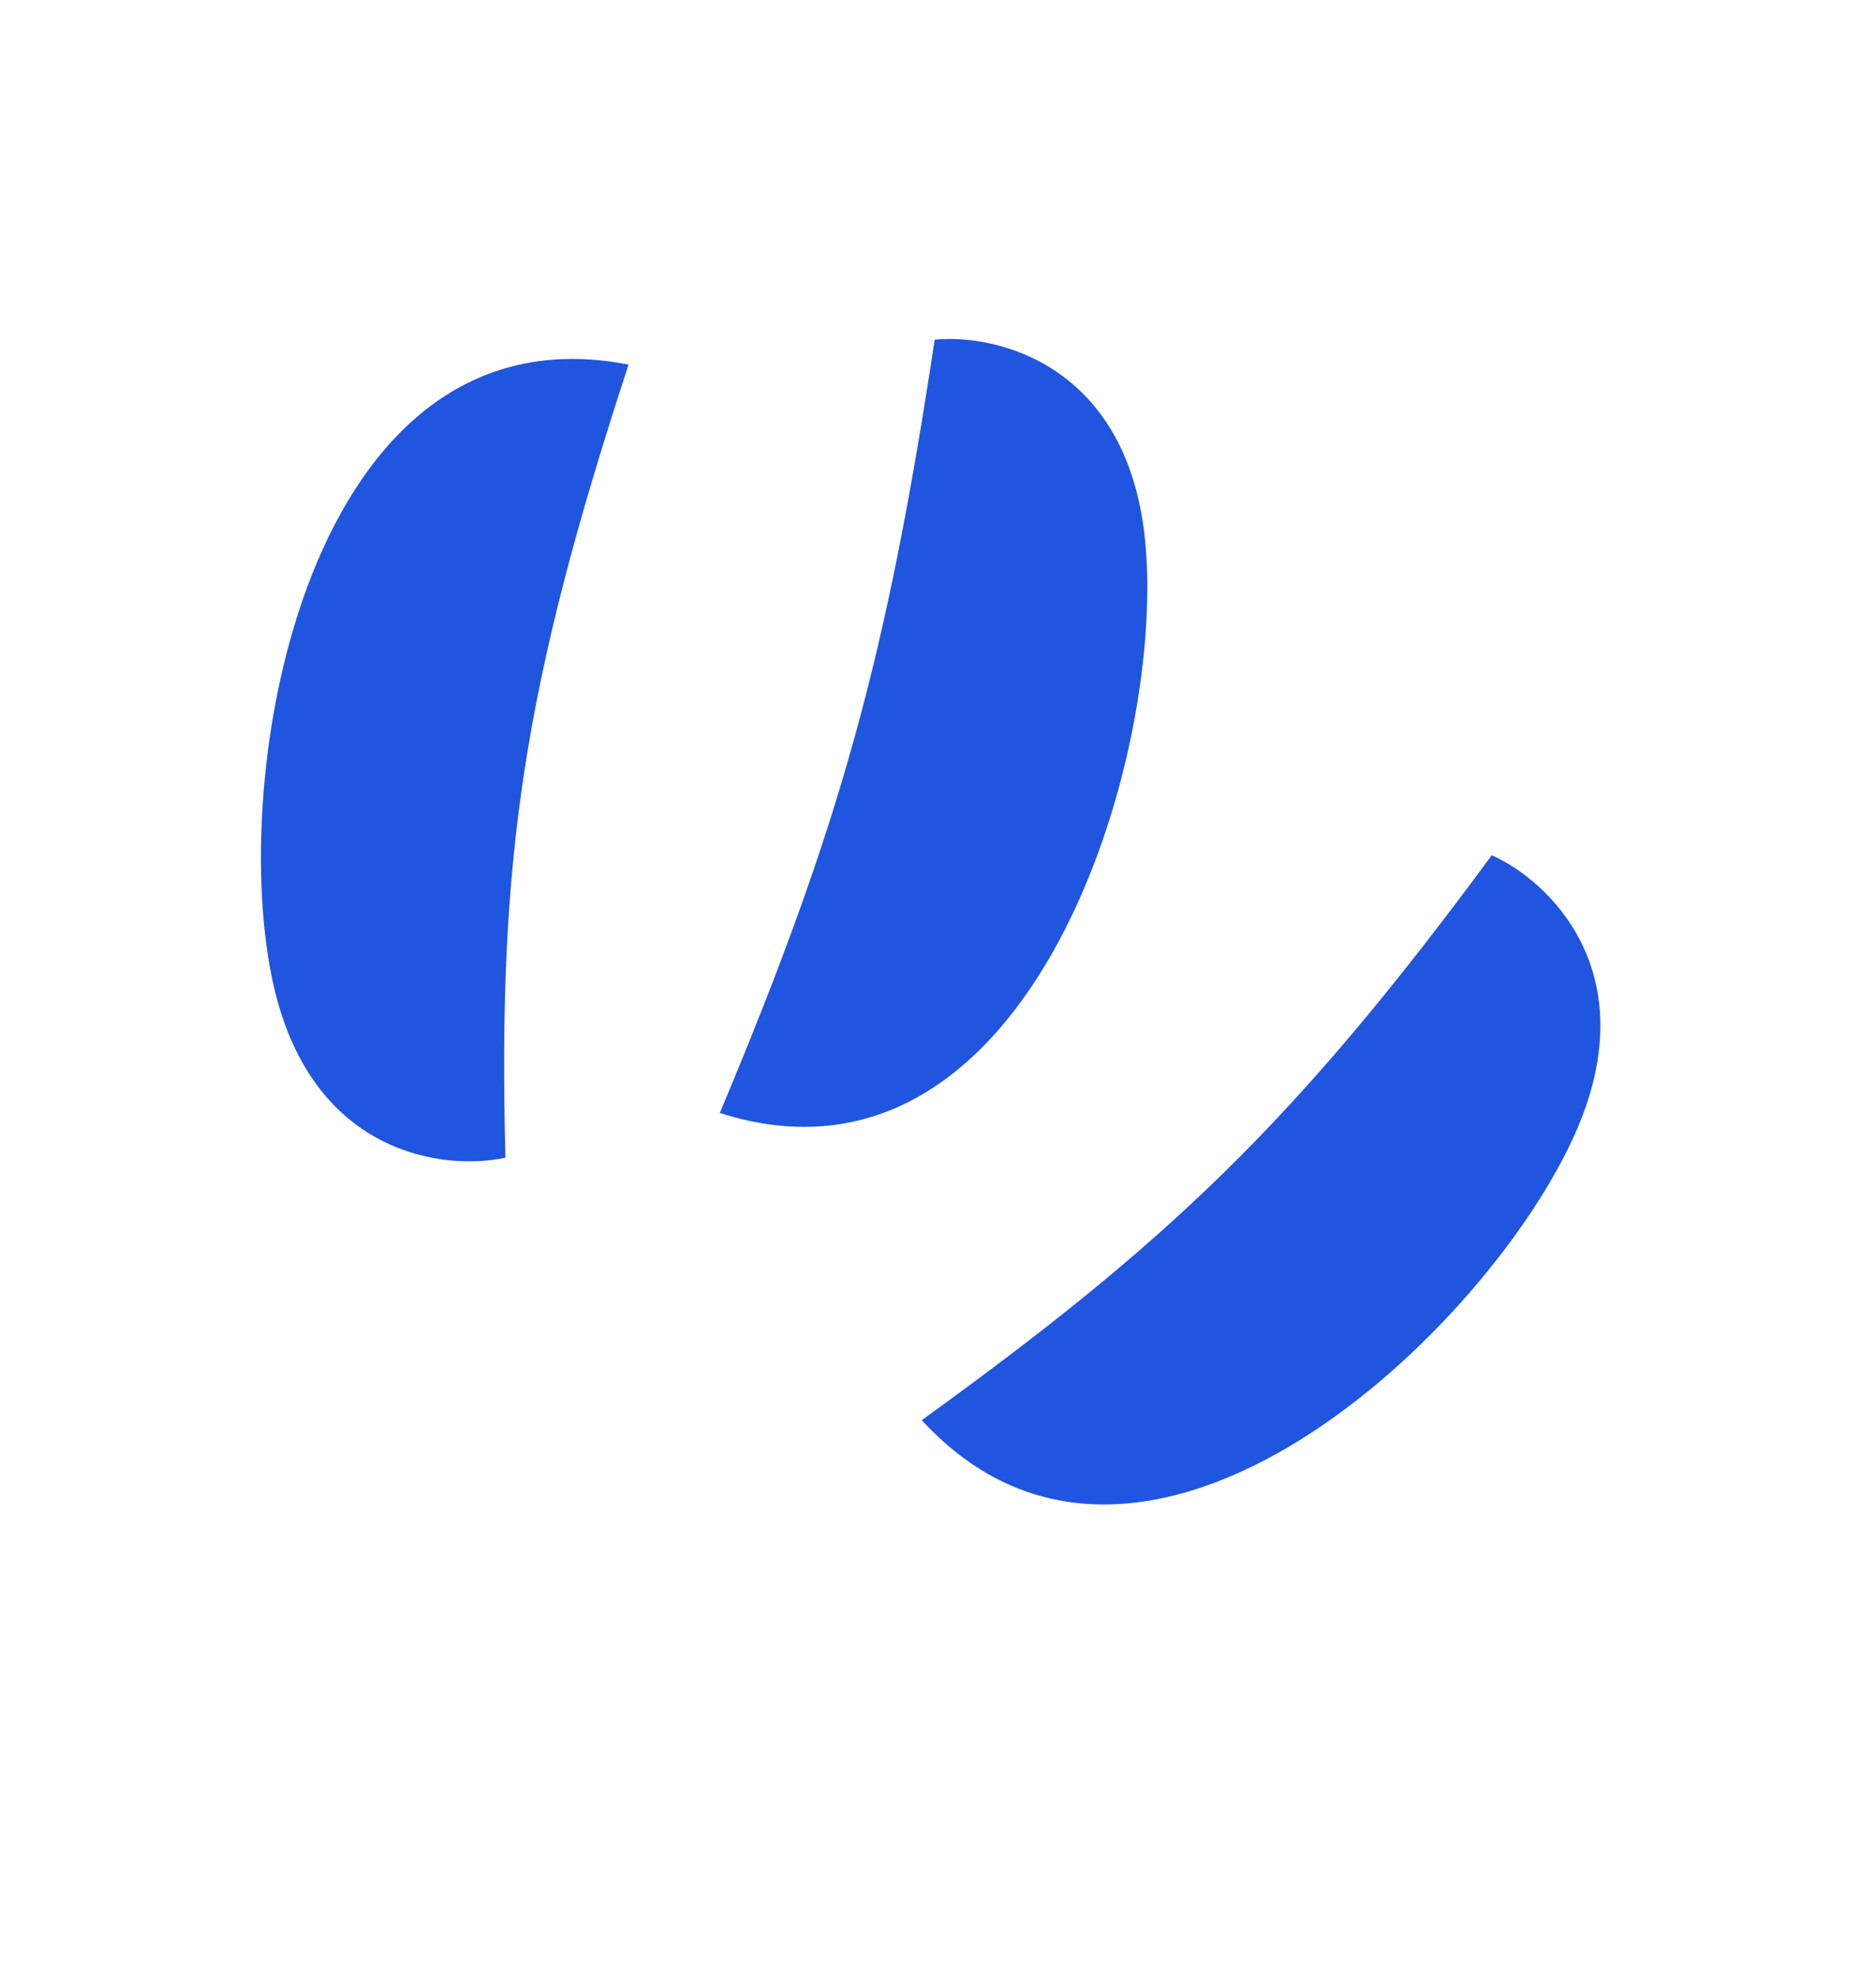
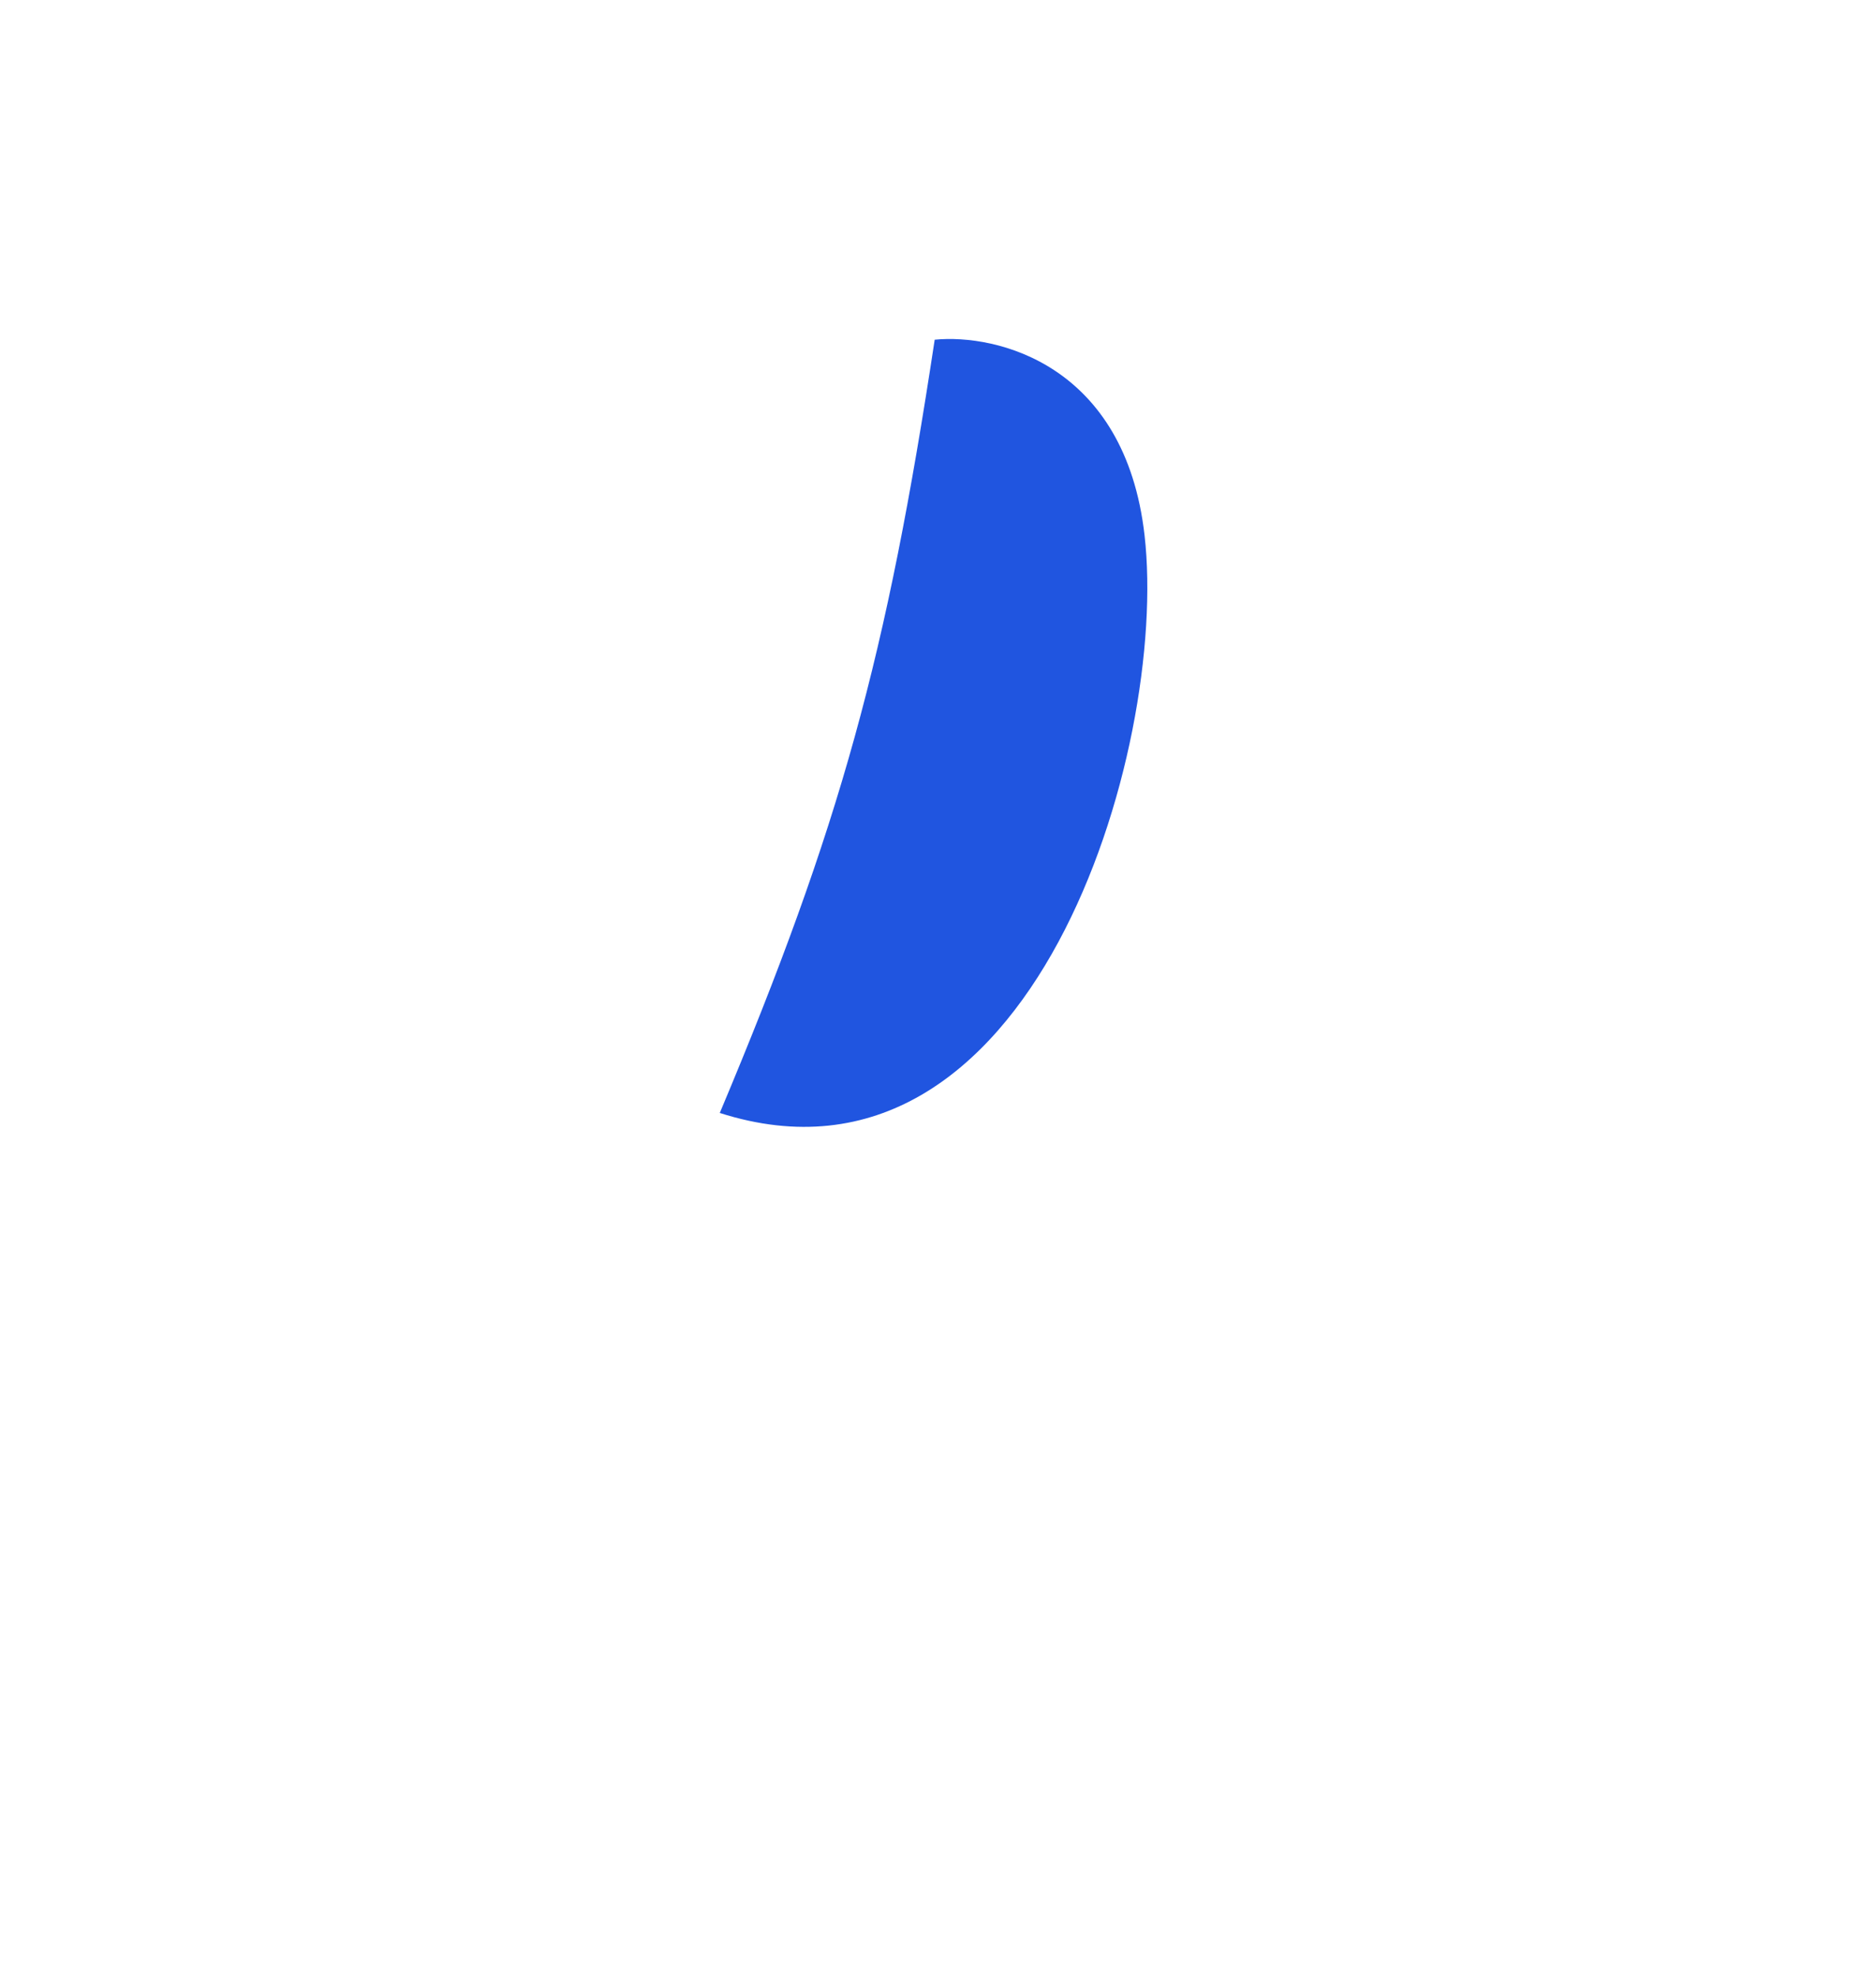
<svg xmlns="http://www.w3.org/2000/svg" width="489" height="515" viewBox="0 0 489 515" fill="none">
  <path d="M243.638 88.539C231.166 170.938 219.144 215.123 187.617 290.077C269.05 316.101 304.685 195.331 298.346 139.554C293.275 94.933 259.761 86.952 243.638 88.539Z" fill="#2055E0" />
-   <path d="M388.85 222.9C337.296 292.903 304.154 323.967 240.27 370.142C298.084 433.118 388.912 345.909 411.064 294.329C428.785 253.065 403.638 229.517 388.85 222.9Z" fill="#2055E0" />
-   <path d="M131.746 301.726C129.732 224.01 136.355 178.877 163.845 95.023C79.93 78.689 58.644 202.795 71.454 257.449C81.702 301.173 115.918 305.185 131.746 301.726Z" fill="#2055E0" />
</svg>